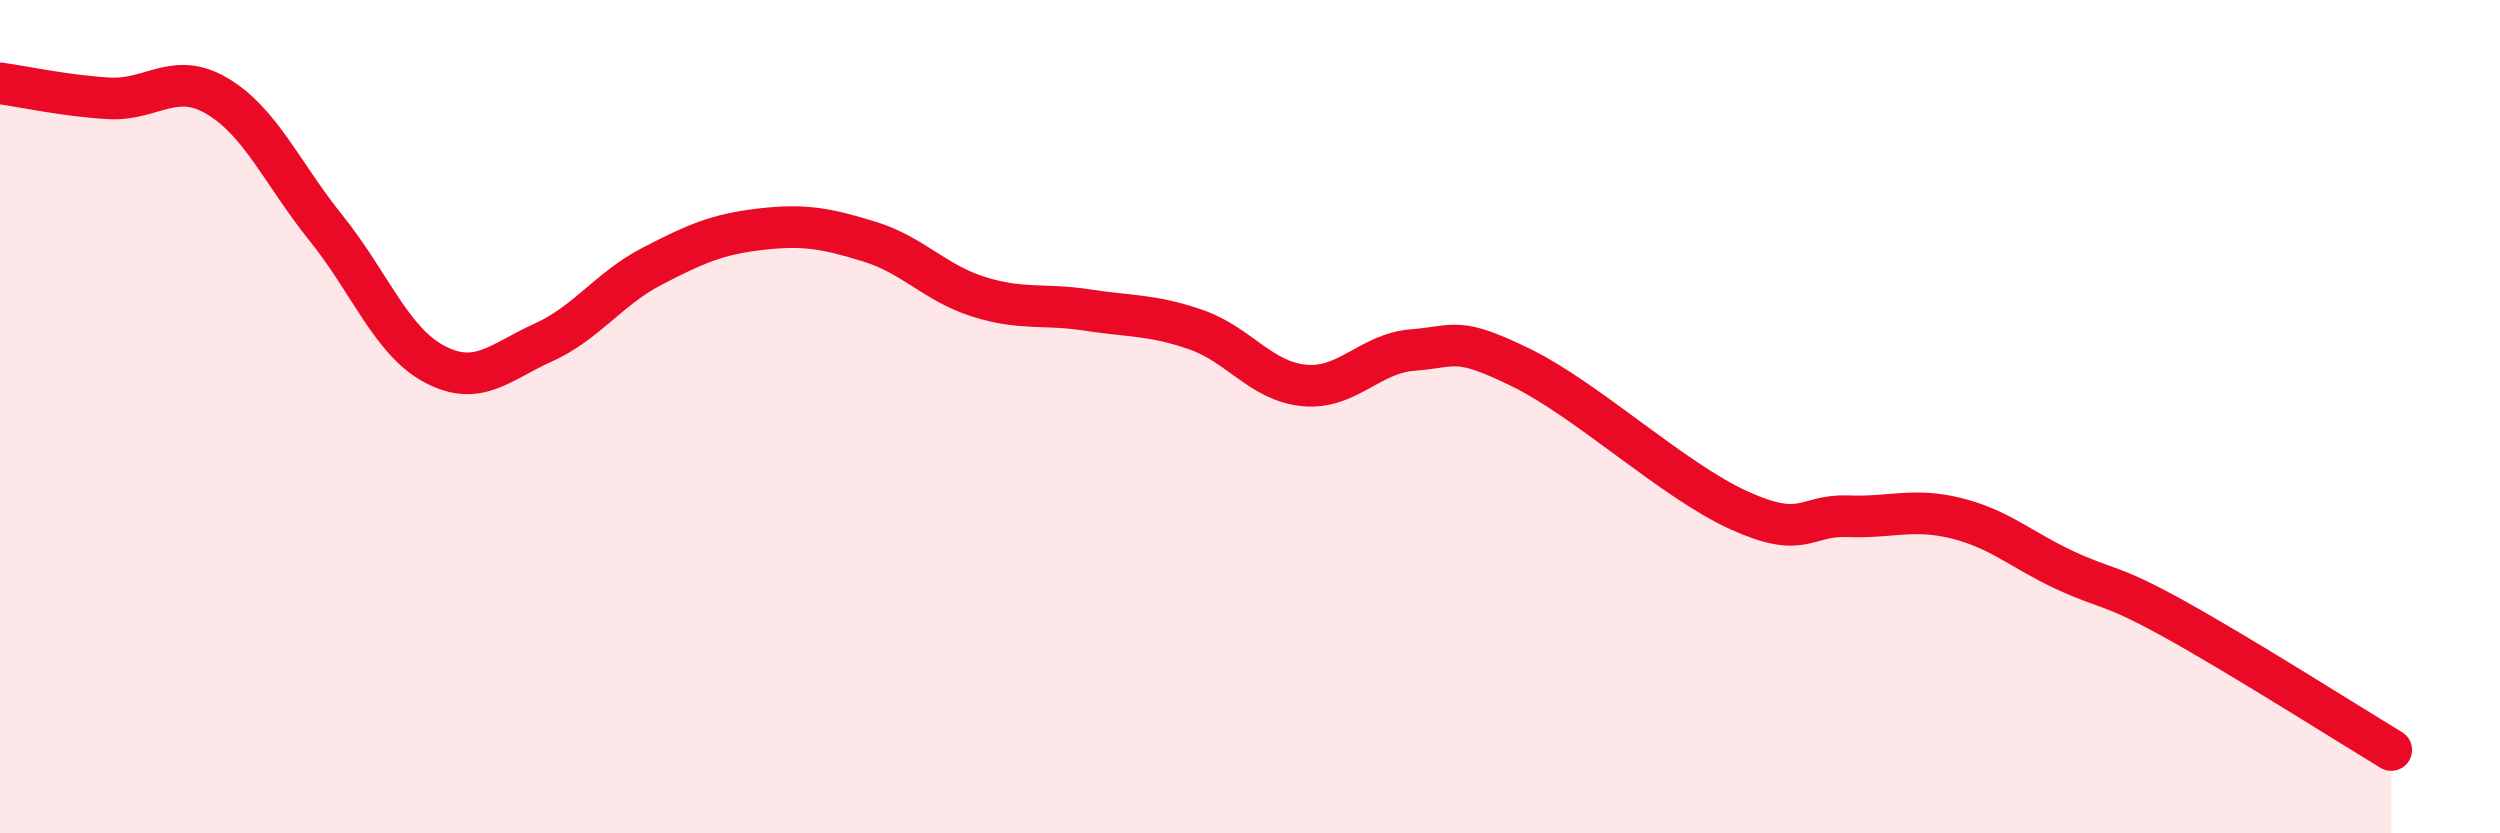
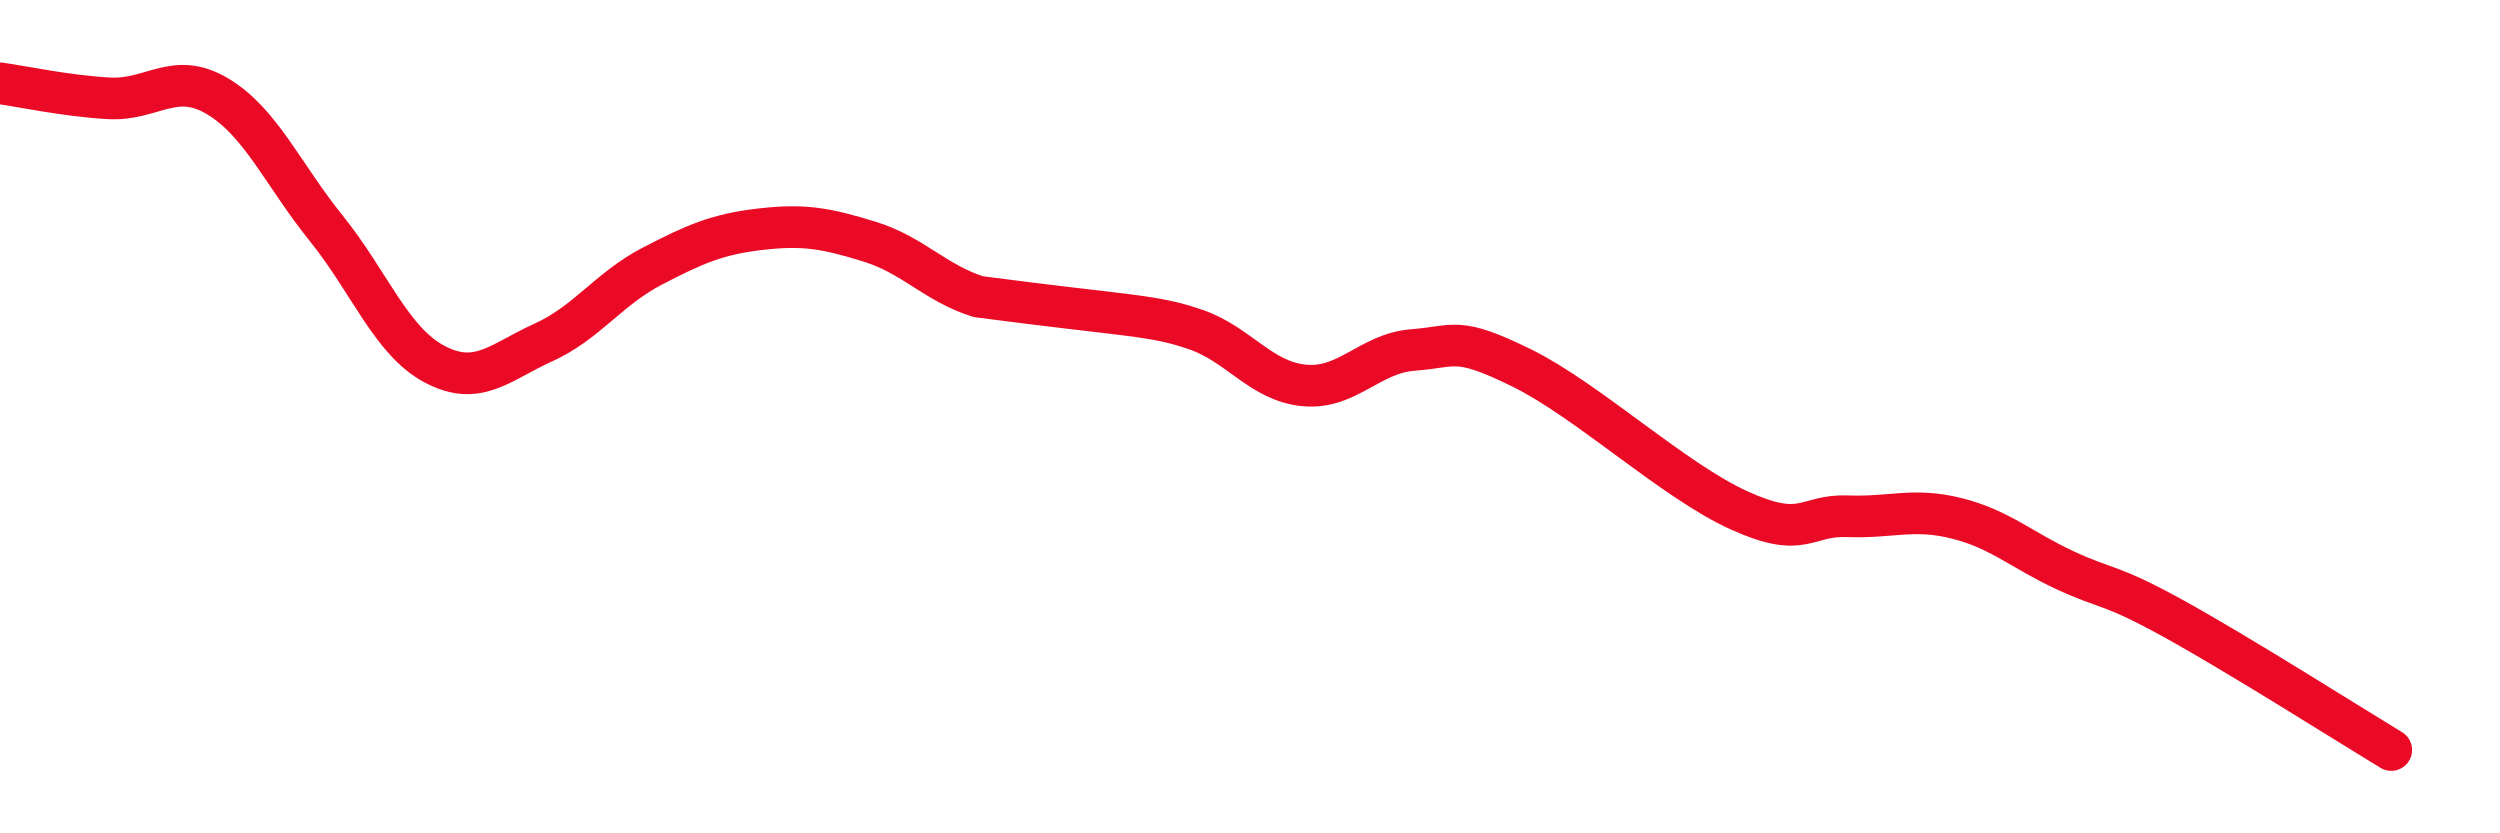
<svg xmlns="http://www.w3.org/2000/svg" width="60" height="20" viewBox="0 0 60 20">
-   <path d="M 0,2 C 0.52,2.07 1.57,2.3 2.61,2.36 C 3.65,2.42 4.18,1.69 5.22,2.31 C 6.26,2.93 6.79,4.19 7.83,5.48 C 8.87,6.77 9.39,8.19 10.43,8.74 C 11.47,9.29 12,8.69 13.04,8.22 C 14.08,7.75 14.61,6.93 15.65,6.39 C 16.69,5.85 17.22,5.62 18.26,5.5 C 19.3,5.38 19.83,5.48 20.87,5.8 C 21.91,6.12 22.44,6.79 23.48,7.12 C 24.52,7.45 25.05,7.28 26.09,7.44 C 27.13,7.6 27.66,7.55 28.7,7.91 C 29.74,8.27 30.26,9.15 31.3,9.25 C 32.34,9.35 32.87,8.48 33.91,8.4 C 34.95,8.32 34.95,8.06 36.52,8.83 C 38.09,9.6 40.17,11.54 41.74,12.25 C 43.31,12.96 43.31,12.35 44.35,12.39 C 45.39,12.43 45.92,12.18 46.96,12.44 C 48,12.7 48.53,13.21 49.57,13.69 C 50.61,14.17 50.61,13.99 52.17,14.85 C 53.73,15.71 56.35,17.37 57.39,18L57.39 20L0 20Z" fill="#EB0A25" opacity="0.1" stroke-linecap="round" stroke-linejoin="round" />
-   <path d="M 0,2 C 0.52,2.07 1.57,2.3 2.61,2.36 C 3.65,2.42 4.18,1.69 5.22,2.31 C 6.26,2.93 6.79,4.19 7.83,5.48 C 8.87,6.77 9.39,8.19 10.43,8.74 C 11.47,9.29 12,8.69 13.04,8.22 C 14.08,7.75 14.61,6.93 15.65,6.39 C 16.69,5.85 17.22,5.62 18.26,5.5 C 19.3,5.38 19.83,5.48 20.87,5.8 C 21.91,6.12 22.44,6.79 23.48,7.12 C 24.52,7.45 25.05,7.28 26.09,7.44 C 27.13,7.6 27.66,7.55 28.7,7.91 C 29.74,8.27 30.26,9.15 31.3,9.25 C 32.34,9.35 32.87,8.48 33.91,8.4 C 34.95,8.32 34.95,8.06 36.52,8.83 C 38.09,9.6 40.17,11.54 41.74,12.25 C 43.31,12.96 43.31,12.35 44.35,12.39 C 45.39,12.43 45.92,12.18 46.96,12.44 C 48,12.7 48.53,13.21 49.57,13.69 C 50.61,14.17 50.61,13.99 52.17,14.85 C 53.73,15.71 56.35,17.37 57.39,18" stroke="#EB0A25" stroke-width="1" fill="none" stroke-linecap="round" stroke-linejoin="round" />
+   <path d="M 0,2 C 0.52,2.07 1.57,2.3 2.61,2.36 C 3.65,2.42 4.18,1.69 5.22,2.31 C 6.26,2.93 6.79,4.19 7.83,5.48 C 8.87,6.77 9.39,8.19 10.43,8.74 C 11.47,9.29 12,8.69 13.04,8.22 C 14.08,7.75 14.61,6.93 15.65,6.39 C 16.69,5.85 17.22,5.62 18.26,5.5 C 19.3,5.38 19.83,5.48 20.87,5.8 C 21.91,6.12 22.44,6.79 23.48,7.12 C 27.13,7.6 27.66,7.55 28.7,7.91 C 29.74,8.27 30.26,9.15 31.3,9.25 C 32.34,9.35 32.87,8.48 33.91,8.4 C 34.95,8.32 34.95,8.06 36.52,8.83 C 38.09,9.6 40.17,11.54 41.74,12.25 C 43.31,12.96 43.31,12.35 44.35,12.39 C 45.39,12.43 45.92,12.18 46.96,12.44 C 48,12.7 48.53,13.21 49.57,13.69 C 50.61,14.17 50.61,13.99 52.17,14.85 C 53.73,15.71 56.35,17.37 57.39,18" stroke="#EB0A25" stroke-width="1" fill="none" stroke-linecap="round" stroke-linejoin="round" />
</svg>